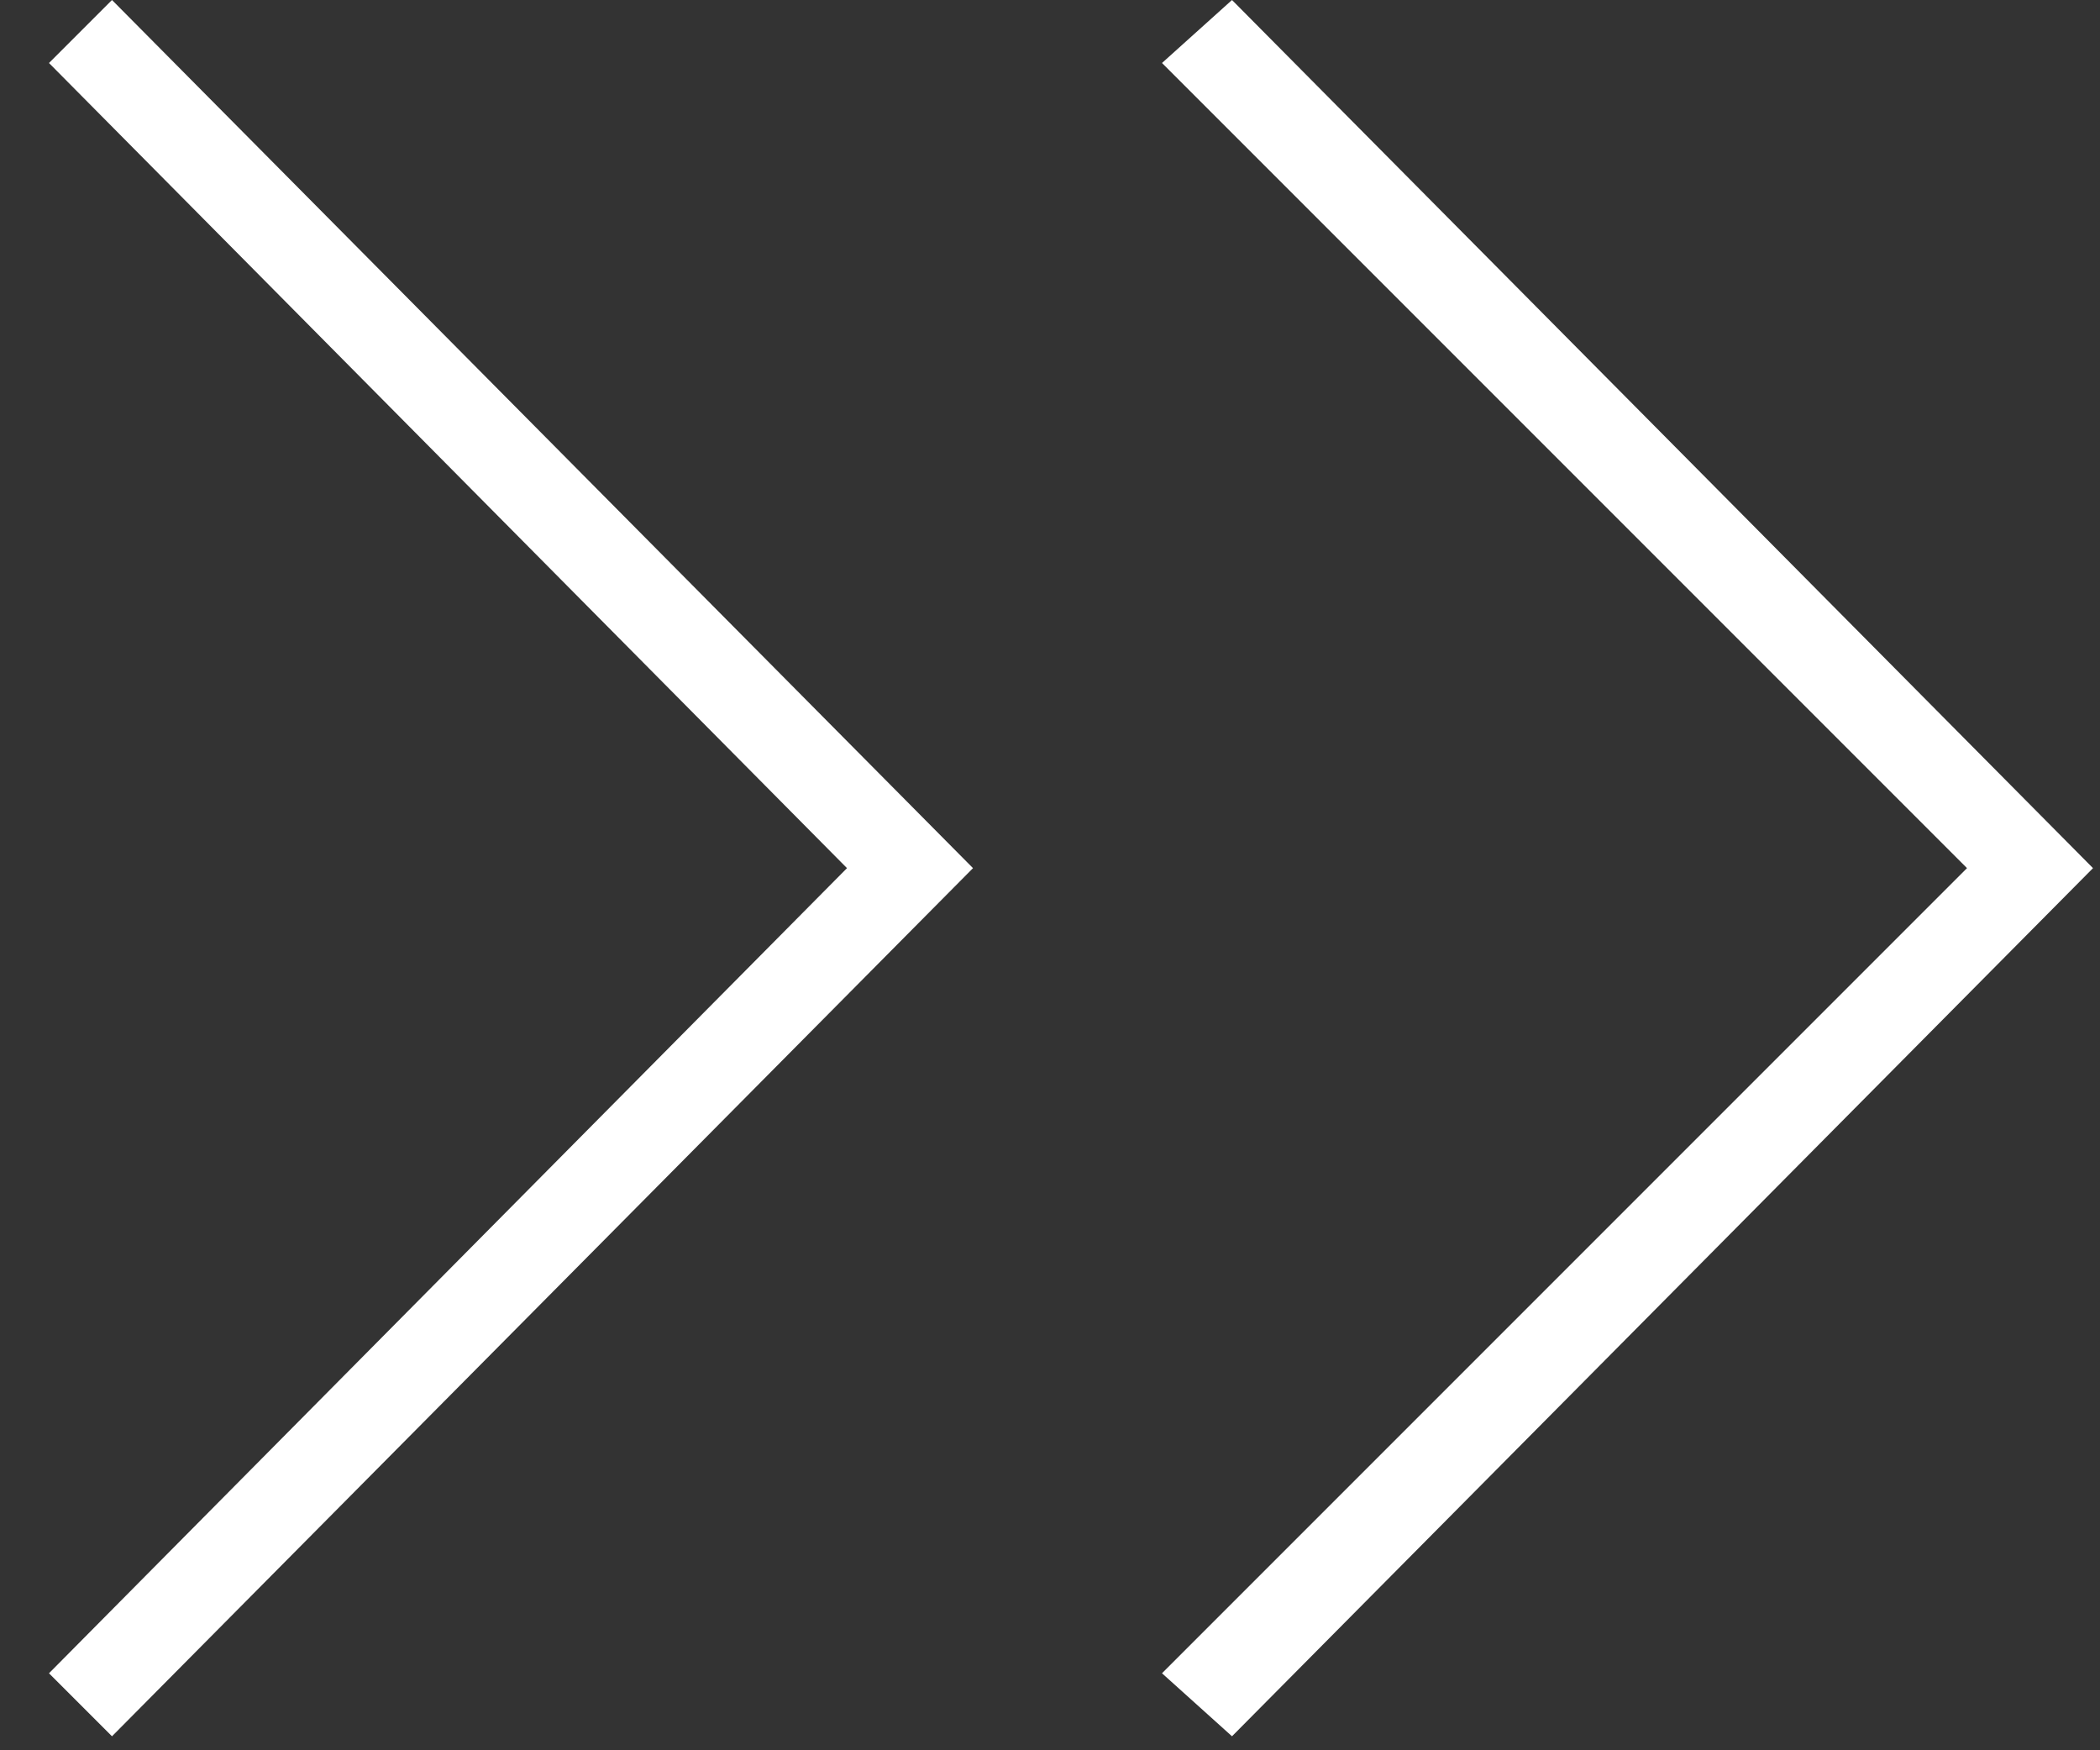
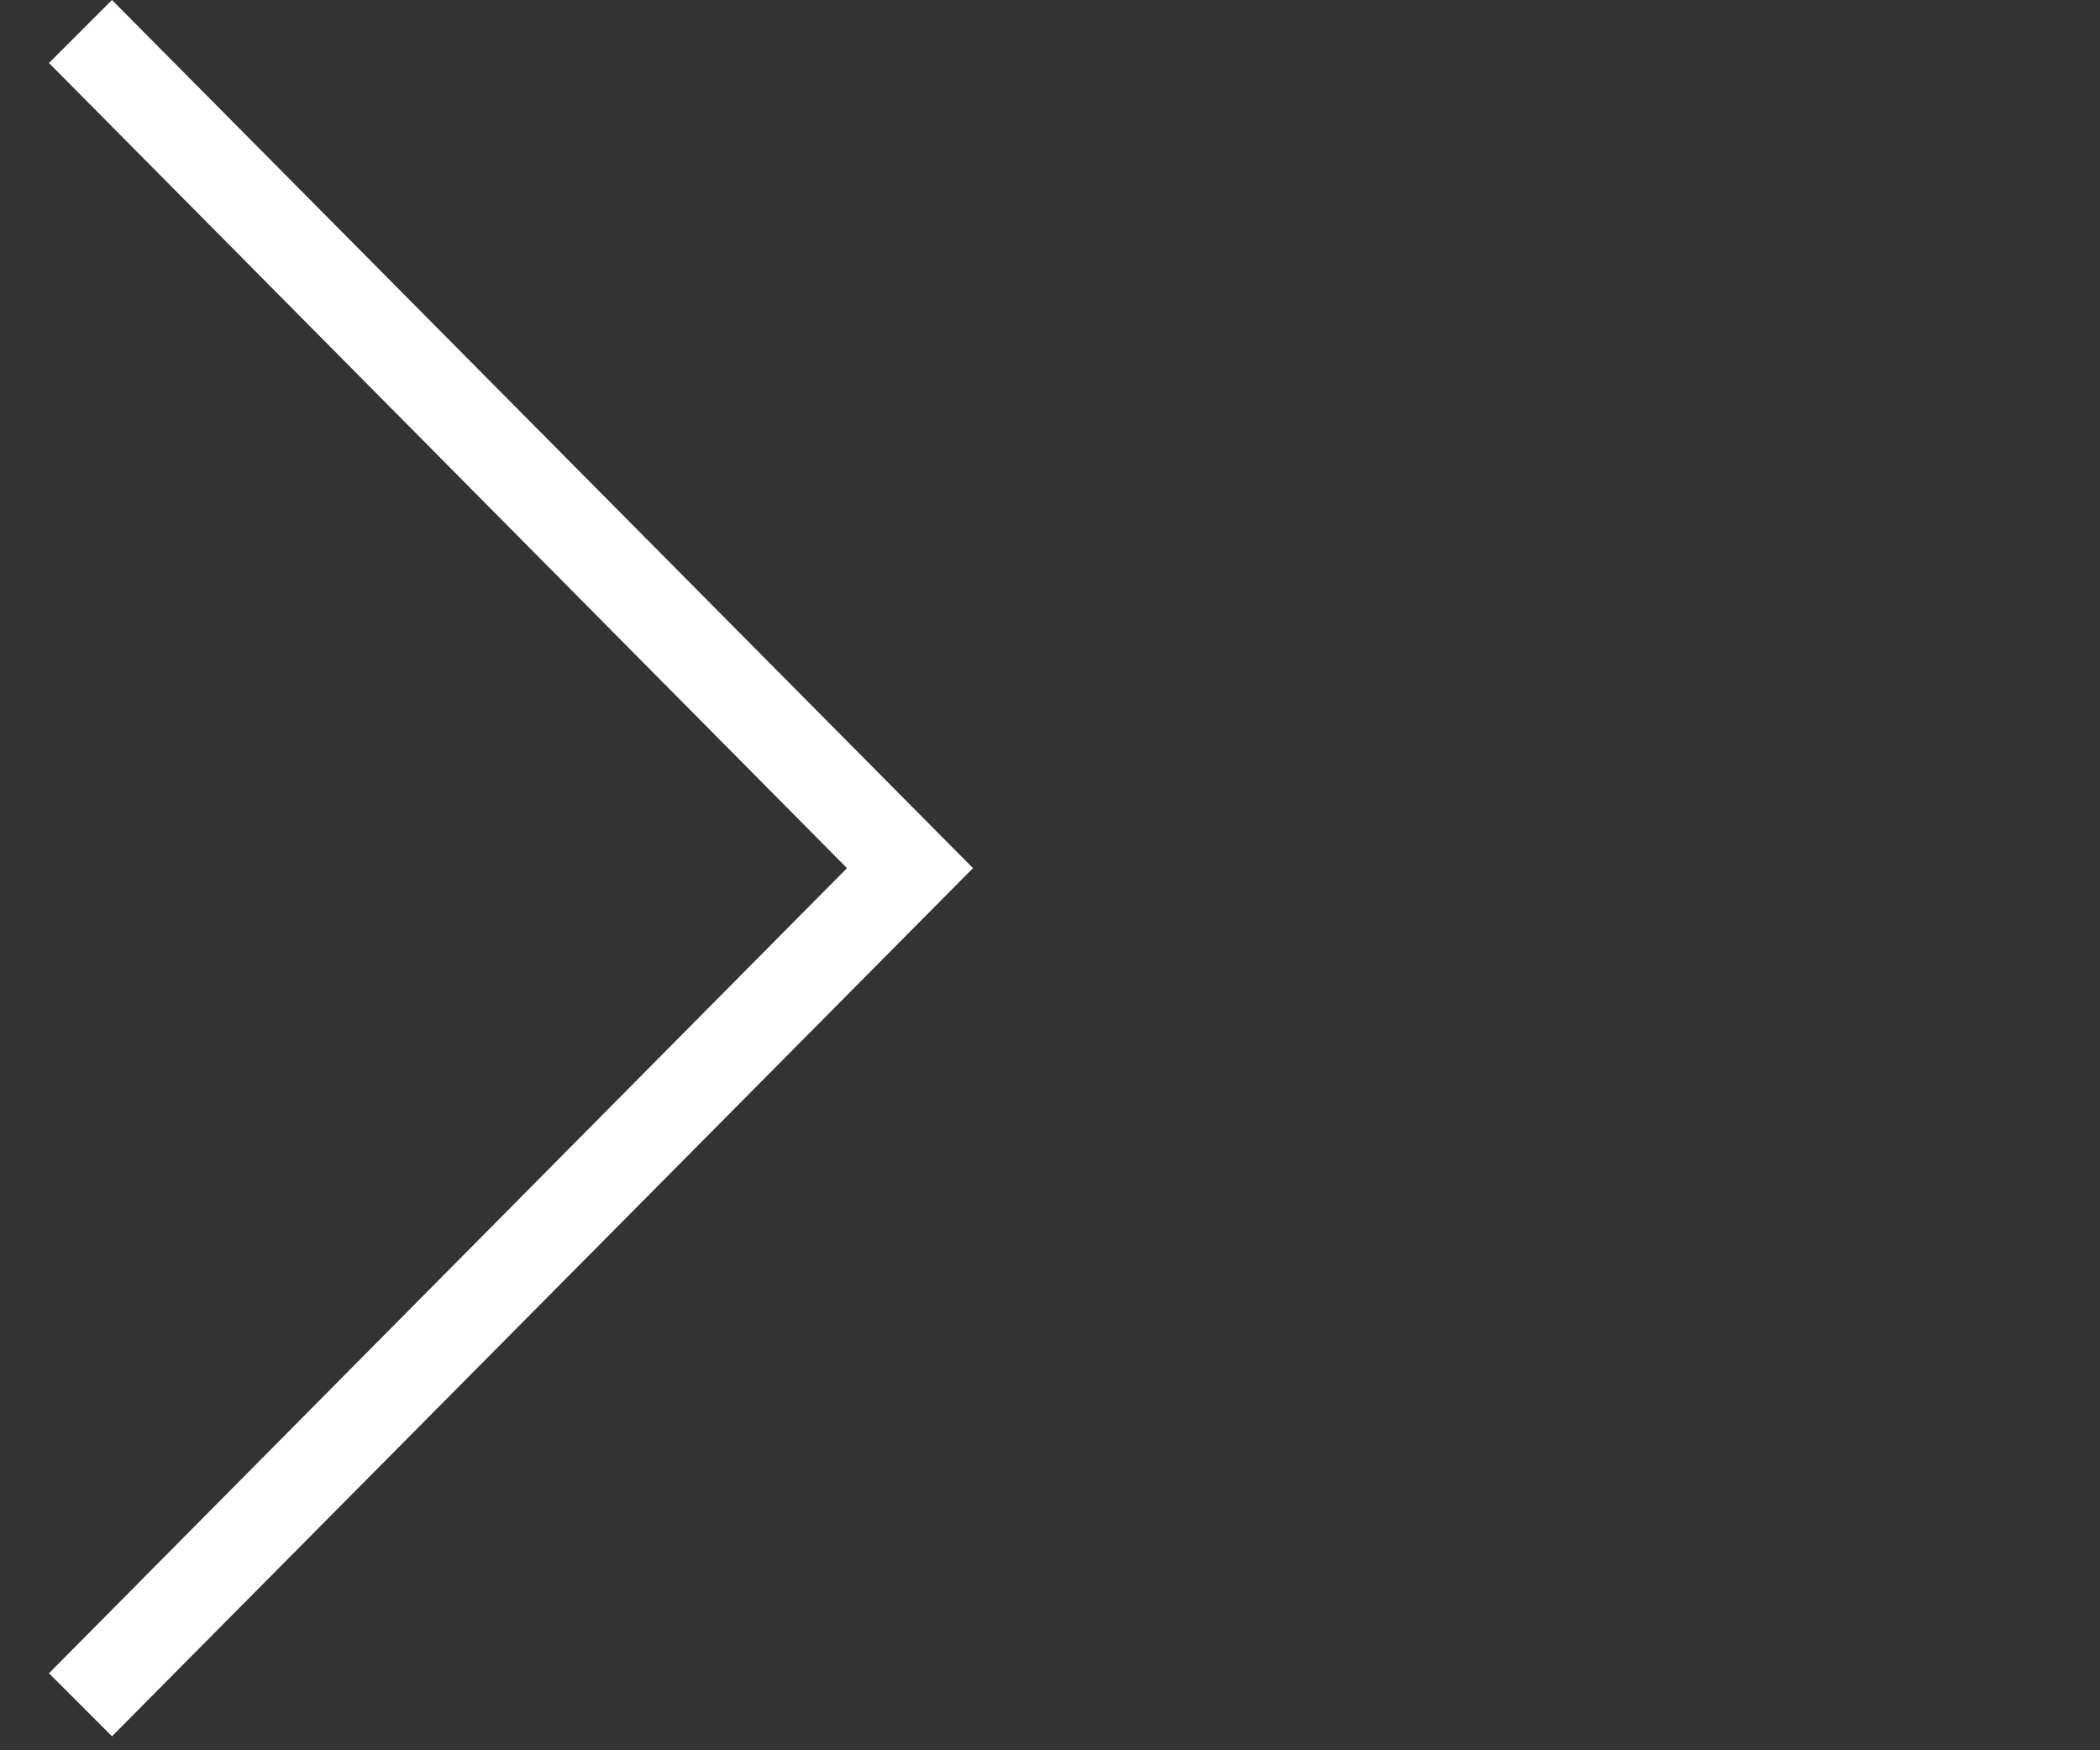
<svg xmlns="http://www.w3.org/2000/svg" id="Ebene_1" x="0px" y="0px" width="30px" height="25px" viewBox="0 0 30 25" style="enable-background:new 0 0 30 25;" xml:space="preserve">
  <rect x="0" y="0" width="30" height="25" fill="#333333" stroke="none" />
  <style type="text/css">	.st0{fill:#FFFFFF;}</style>
  <g>
    <polygon class="st0" points="1.6,0 0.7,0.9 12.1,12.4 0.7,23.9 1.6,24.8 13.9,12.4  " />
-     <polygon class="st0" points="17.6,0 16.6,0.9 28.1,12.4 16.6,23.9 17.6,24.8 29.9,12.4  " />
  </g>
</svg>